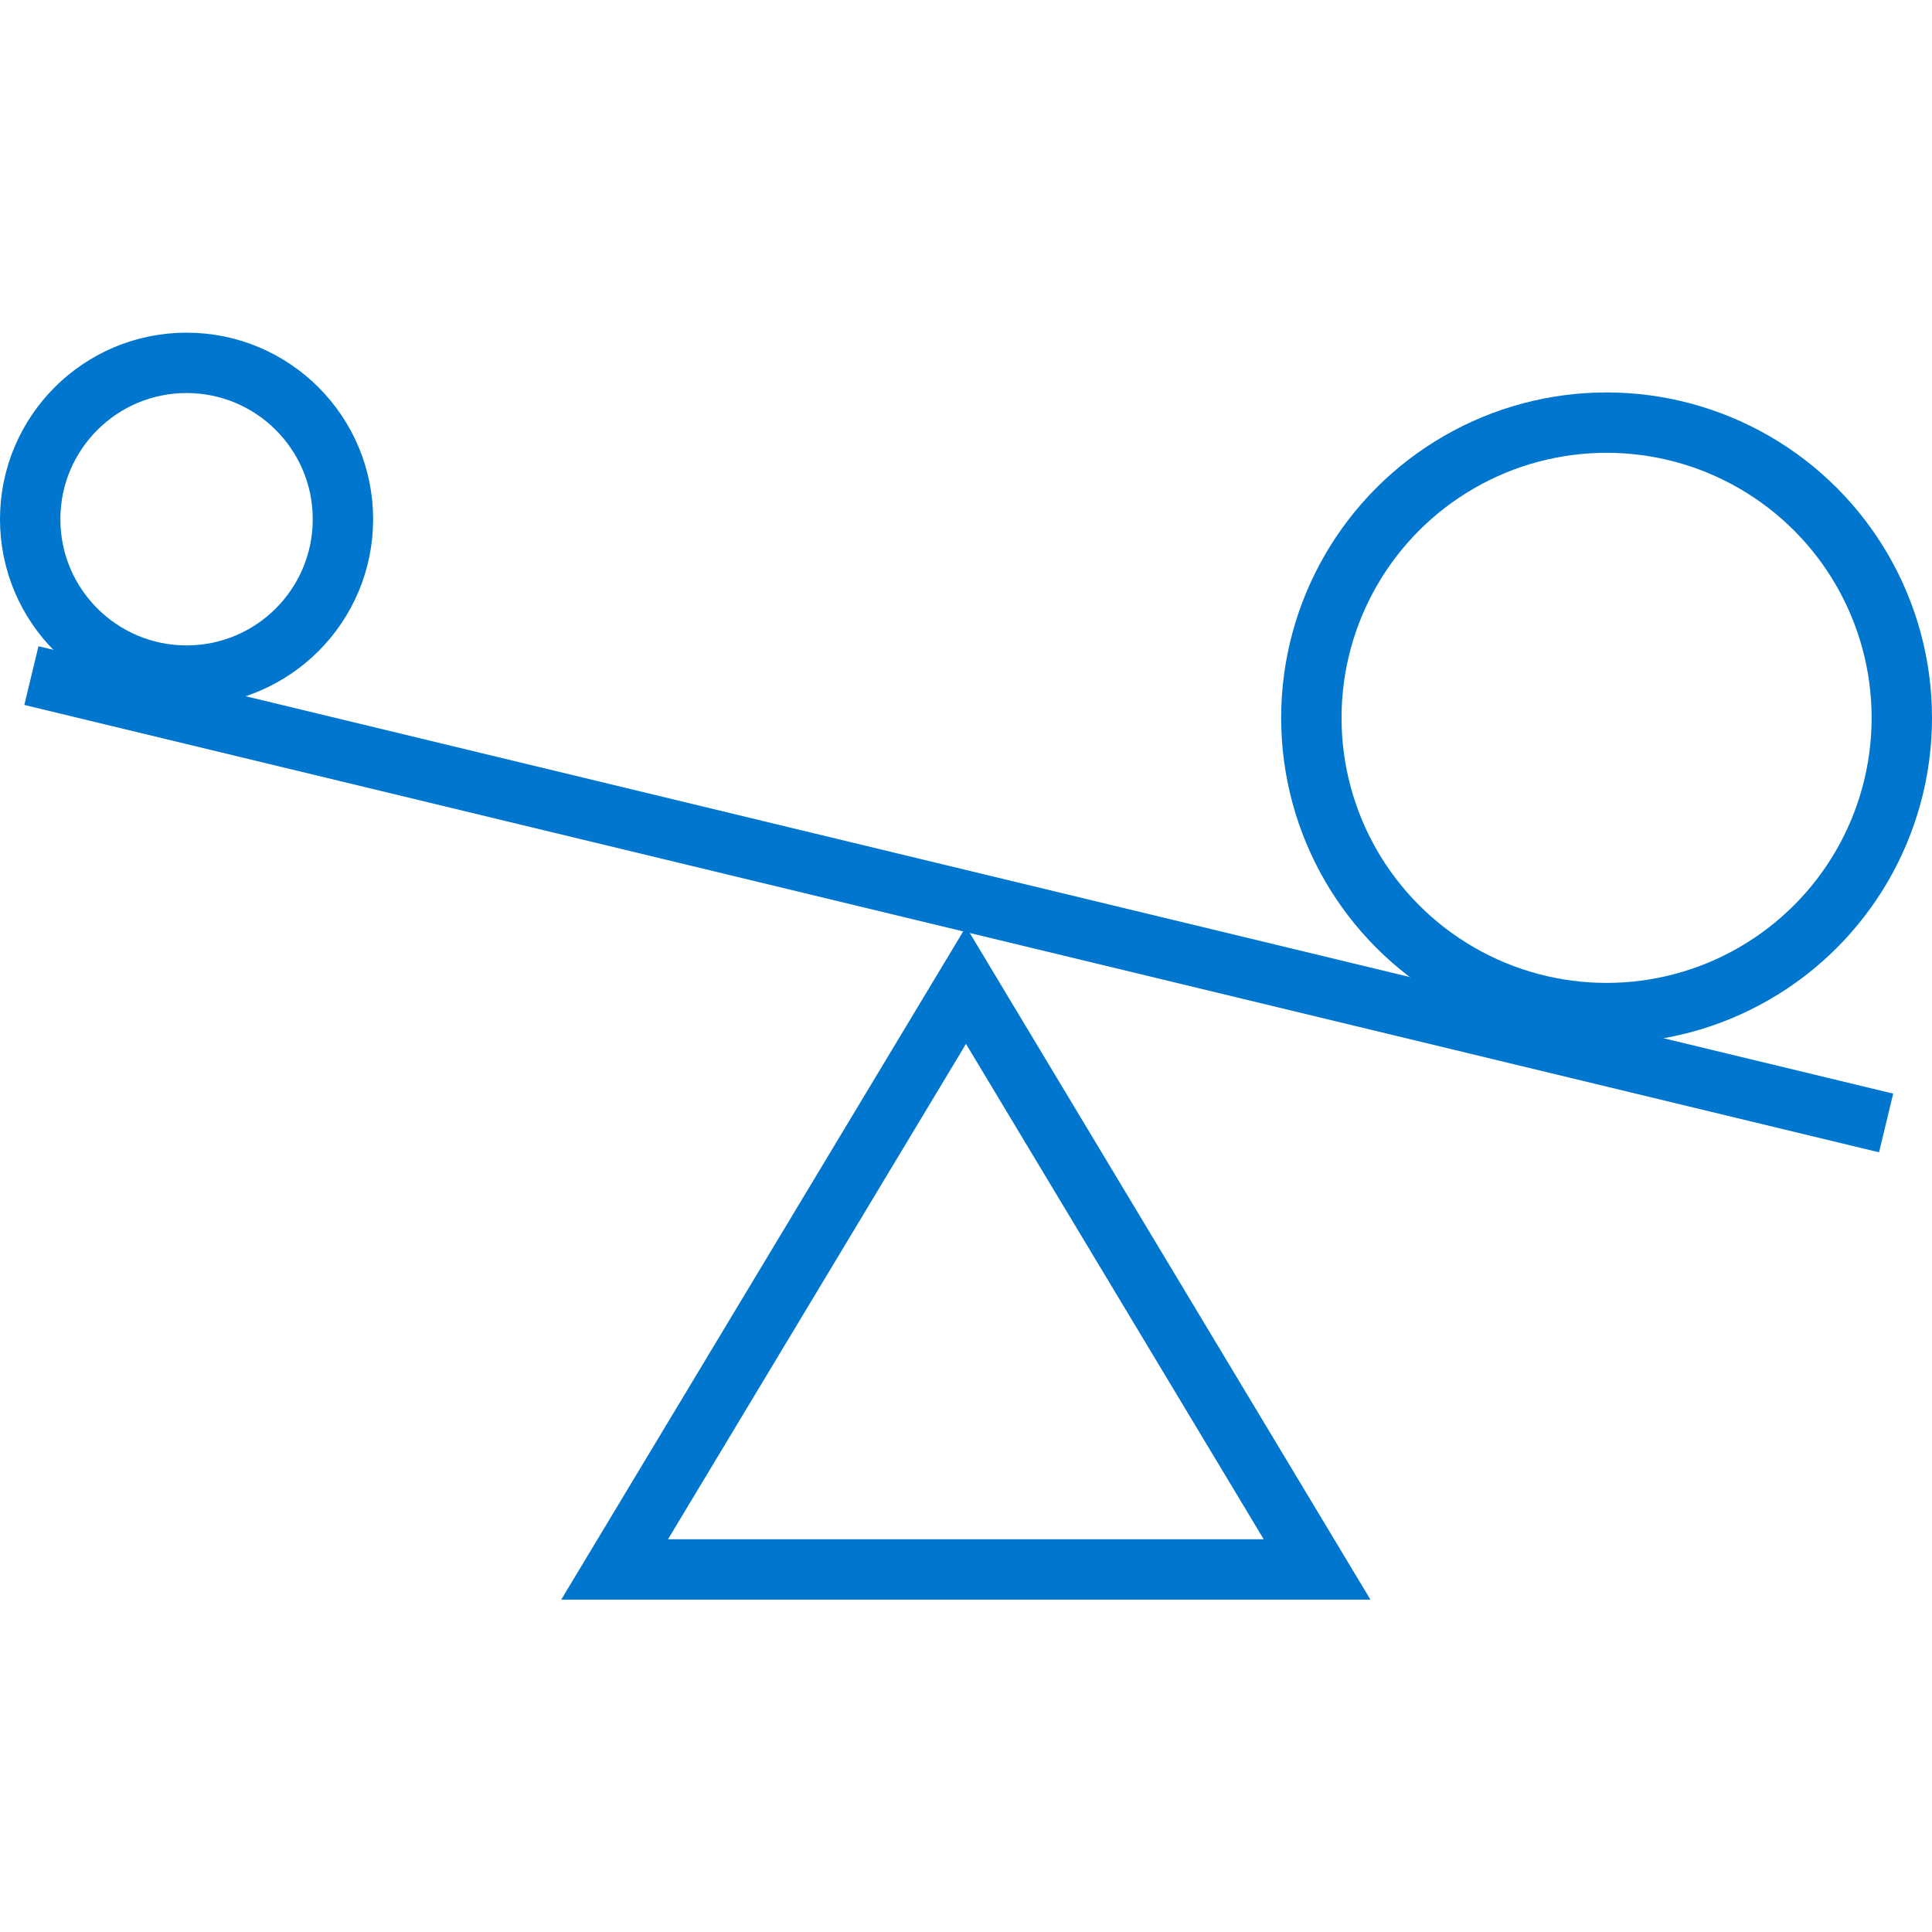
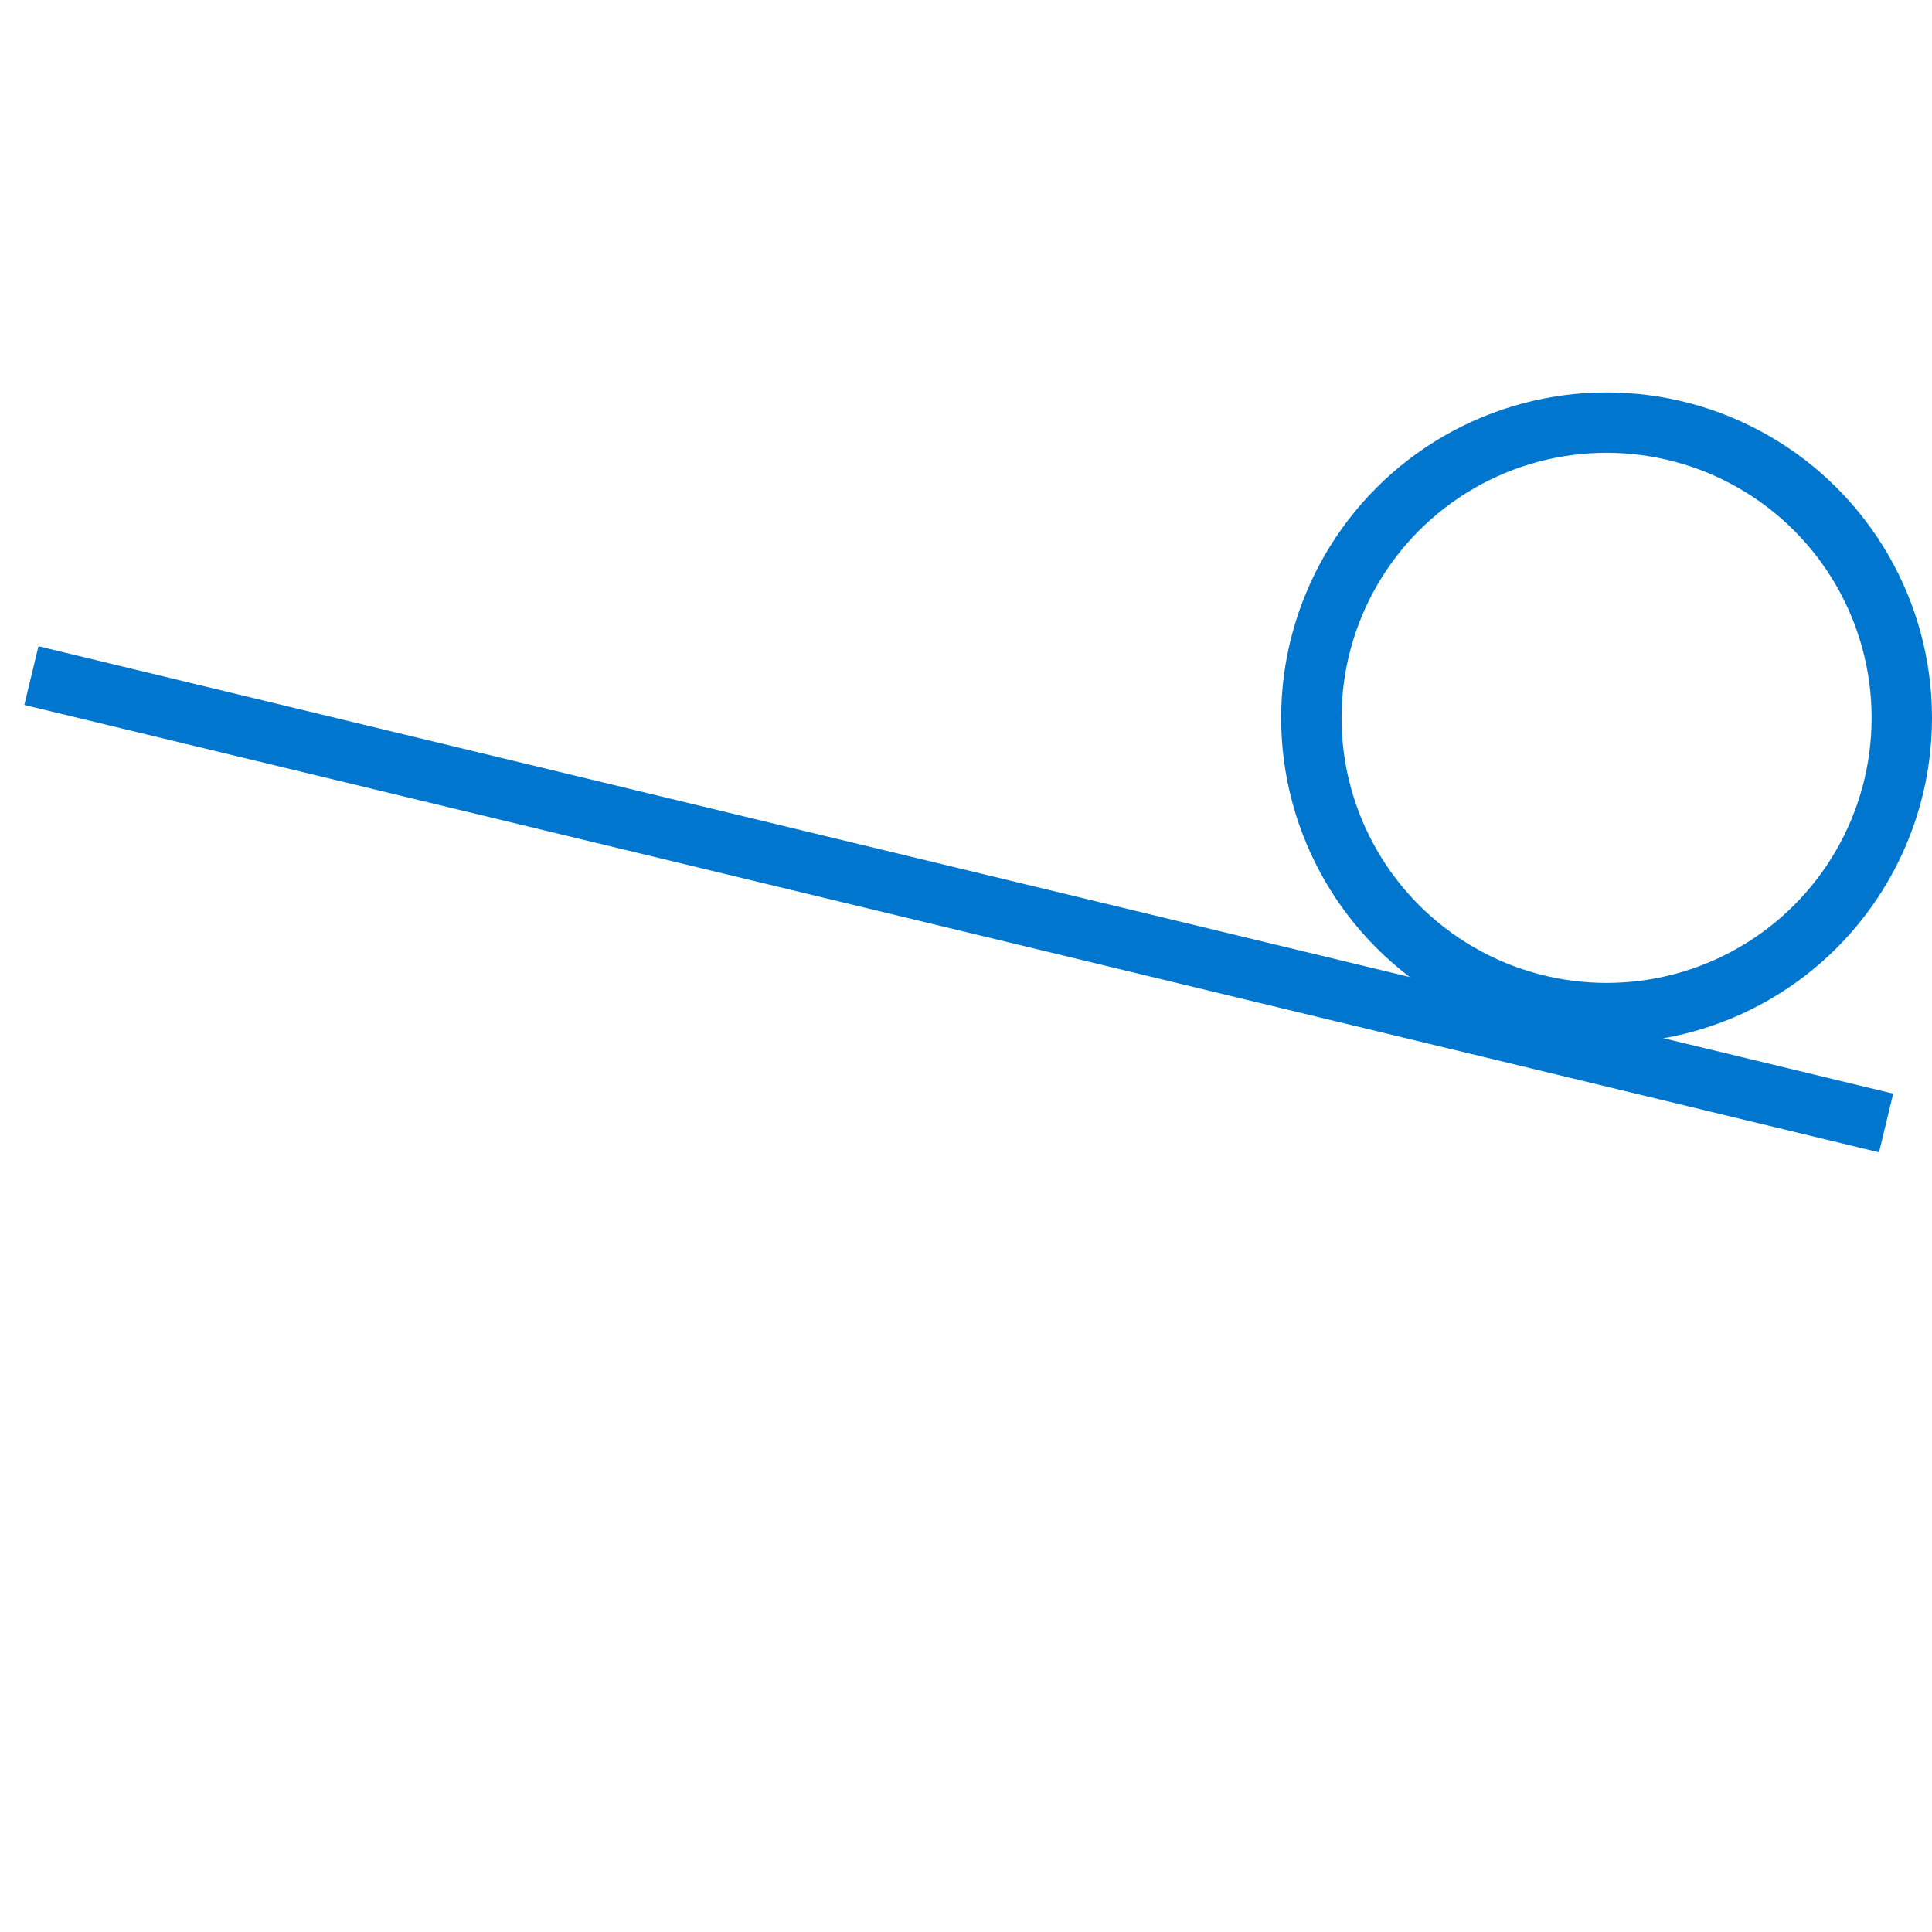
<svg xmlns="http://www.w3.org/2000/svg" id="Layer_1" data-name="Layer 1" viewBox="0 0 64 64">
  <defs>
    <style>.cls-1{fill:none;stroke:#0076ce;stroke-miterlimit:10;stroke-width:2px;}</style>
  </defs>
  <title>workload-mobility-blue</title>
-   <polygon class="cls-1" points="32 32.64 20.36 51.99 43.63 51.99 32 32.64" />
  <circle class="cls-1" cx="53.22" cy="23.78" r="9.78" />
-   <circle class="cls-1" cx="6.18" cy="17.2" r="5.18" />
  <line class="cls-1" x1="62.48" y1="37.2" x2="1.04" y2="22.38" />
</svg>